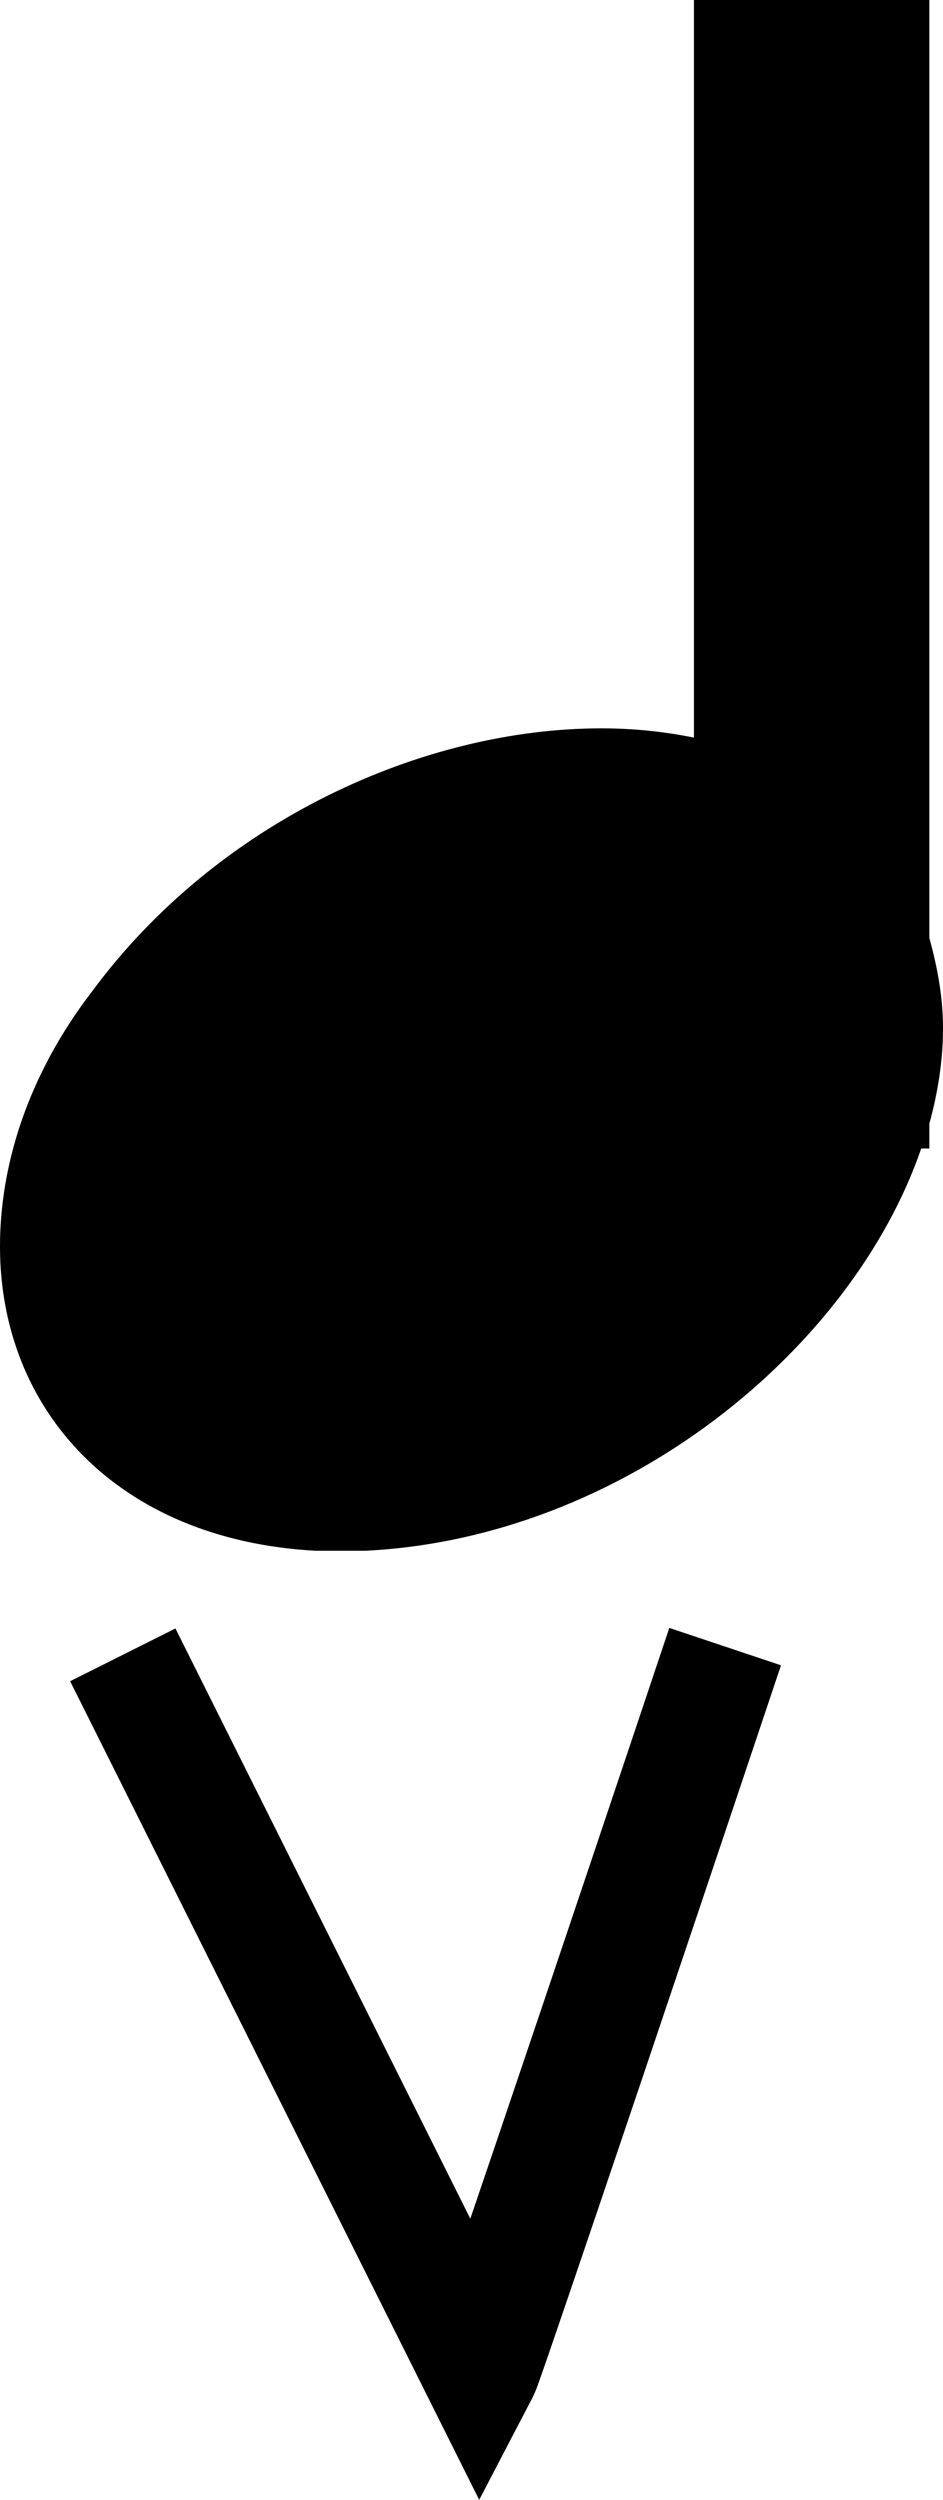
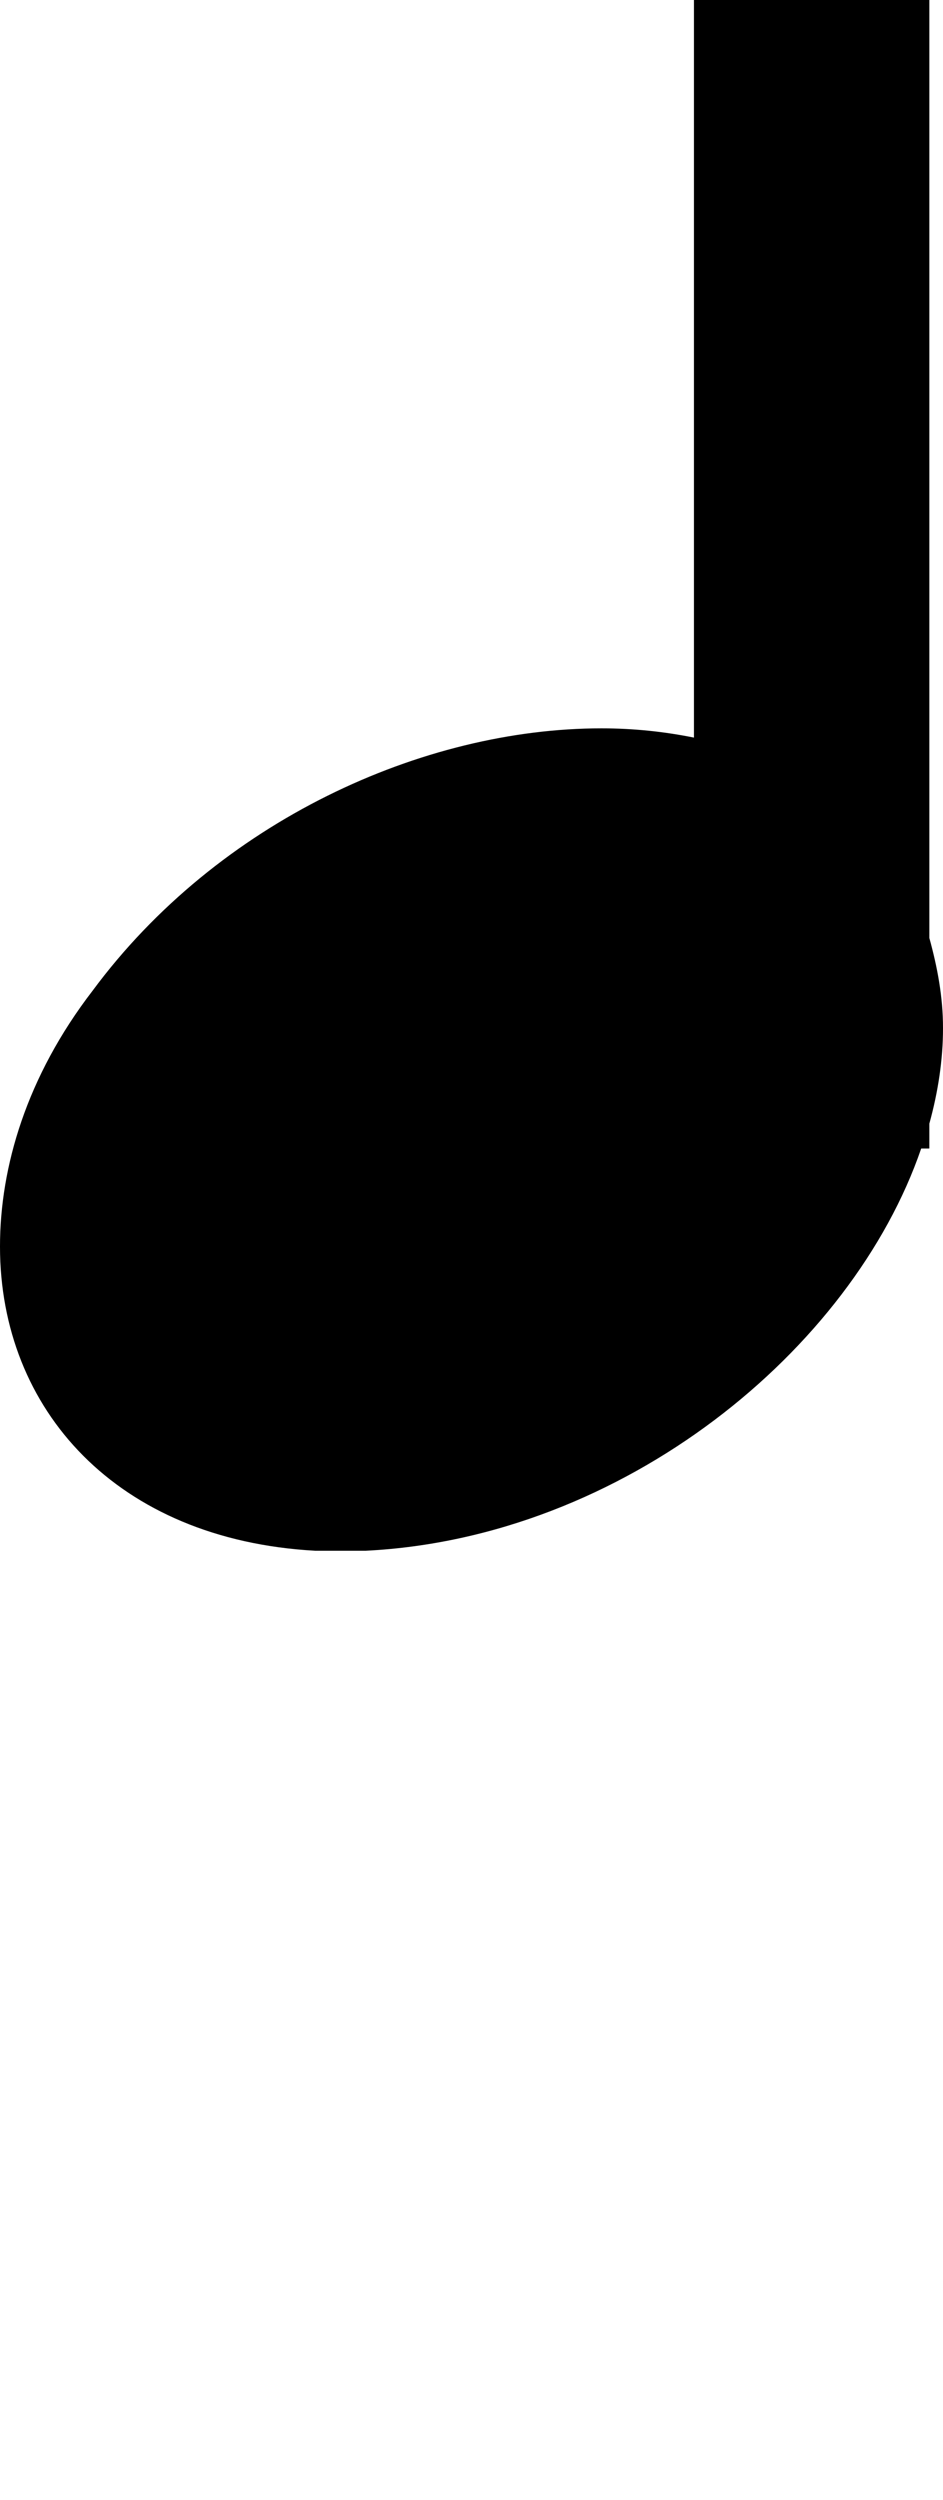
<svg xmlns="http://www.w3.org/2000/svg" xmlns:ns1="http://sodipodi.sourceforge.net/DTD/sodipodi-0.dtd" xmlns:ns2="http://www.inkscape.org/namespaces/inkscape" width="12.018" height="31.841" version="1.1" id="svg6" ns1:docname="marcato_below.svg" ns2:version="0.92.4 (5da689c313, 2019-01-14)">
  <defs id="defs10" />
  <ns1:namedview pagecolor="#ffffff" bordercolor="#666666" borderopacity="1" objecttolerance="10" gridtolerance="10" guidetolerance="10" ns2:pageopacity="0" ns2:pageshadow="2" ns2:window-width="1920" ns2:window-height="1017" id="namedview8" showgrid="false" ns2:zoom="12.509382" ns2:cx="22.316878" ns2:cy="23.412648" ns2:window-x="-8" ns2:window-y="-8" ns2:window-maximized="1" ns2:current-layer="svg6" fit-margin-top="0" fit-margin-left="0" fit-margin-right="0" fit-margin-bottom="0" />
  <g class="vf-notehead" pointer-events="bounding-box" id="g9" transform="matrix(1,0,0,-1,-557.426,89.528)" />
  <g id="g834" transform="matrix(-1,0,0,1,12.018,0)">
    <g id="g842" transform="matrix(-1,0,0,1,12.018,0)">
      <g id="g1386">
        <path style="fill:#000000;stroke:none;stroke-width:0.3;stroke-dasharray:none" d="M 8.844 0 L 8.844 9.395 C 8.468 9.319 8.075 9.277 7.666 9.277 C 5.392 9.277 2.78 10.457 1.18 12.619 C 0.337 13.714 0 14.866 0 15.877 C 5.9211895e-16 17.955 1.488 19.612 4.016 19.752 L 4.324 19.752 L 4.352 19.752 L 4.662 19.752 C 7.942 19.588 10.86 17.194 11.74 14.629 L 11.844 14.629 L 11.844 14.312 C 11.956 13.906 12.018 13.498 12.018 13.096 C 12.018 12.696 11.947 12.322 11.844 11.947 L 11.844 0 L 8.844 0 z " id="path5" />
      </g>
    </g>
  </g>
-   <path style="color:#000000;font-style:normal;font-variant:normal;font-weight:normal;font-stretch:normal;font-size:medium;line-height:normal;font-family:sans-serif;font-variant-ligatures:normal;font-variant-position:normal;font-variant-caps:normal;font-variant-numeric:normal;font-variant-alternates:normal;font-feature-settings:normal;text-indent:0;text-align:start;text-decoration:none;text-decoration-line:none;text-decoration-style:solid;text-decoration-color:#000000;letter-spacing:normal;word-spacing:normal;text-transform:none;writing-mode:lr-tb;direction:ltr;text-orientation:mixed;dominant-baseline:auto;baseline-shift:baseline;text-anchor:start;white-space:normal;shape-padding:0;clip-rule:nonzero;display:inline;overflow:visible;visibility:visible;opacity:1;isolation:auto;mix-blend-mode:normal;color-interpolation:sRGB;color-interpolation-filters:linearRGB;solid-color:#000000;solid-opacity:1;vector-effect:none;fill:#000000;fill-opacity:1;fill-rule:nonzero;stroke:none;stroke-width:1.5;stroke-linecap:butt;stroke-linejoin:miter;stroke-miterlimit:4;stroke-dasharray:none;stroke-dashoffset:0;stroke-opacity:1;color-rendering:auto;image-rendering:auto;shape-rendering:auto;text-rendering:auto;enable-background:accumulate" d="M 9.953,21.211 8.53,20.735 c -1.427,4.26 -2.117,6.294 -2.536,7.525 L 2.236,20.742 0.894,21.414 6.107,31.841 6.786,30.54 c 0,0 0.038,-0.082 0.049,-0.11 0.011,-0.029 0.027,-0.073 0.055,-0.153 0.057,-0.161 0.162,-0.465 0.362,-1.052 0.401,-1.175 1.182,-3.481 2.701,-8.013 z" id="path836" ns2:connector-curvature="0" />
</svg>